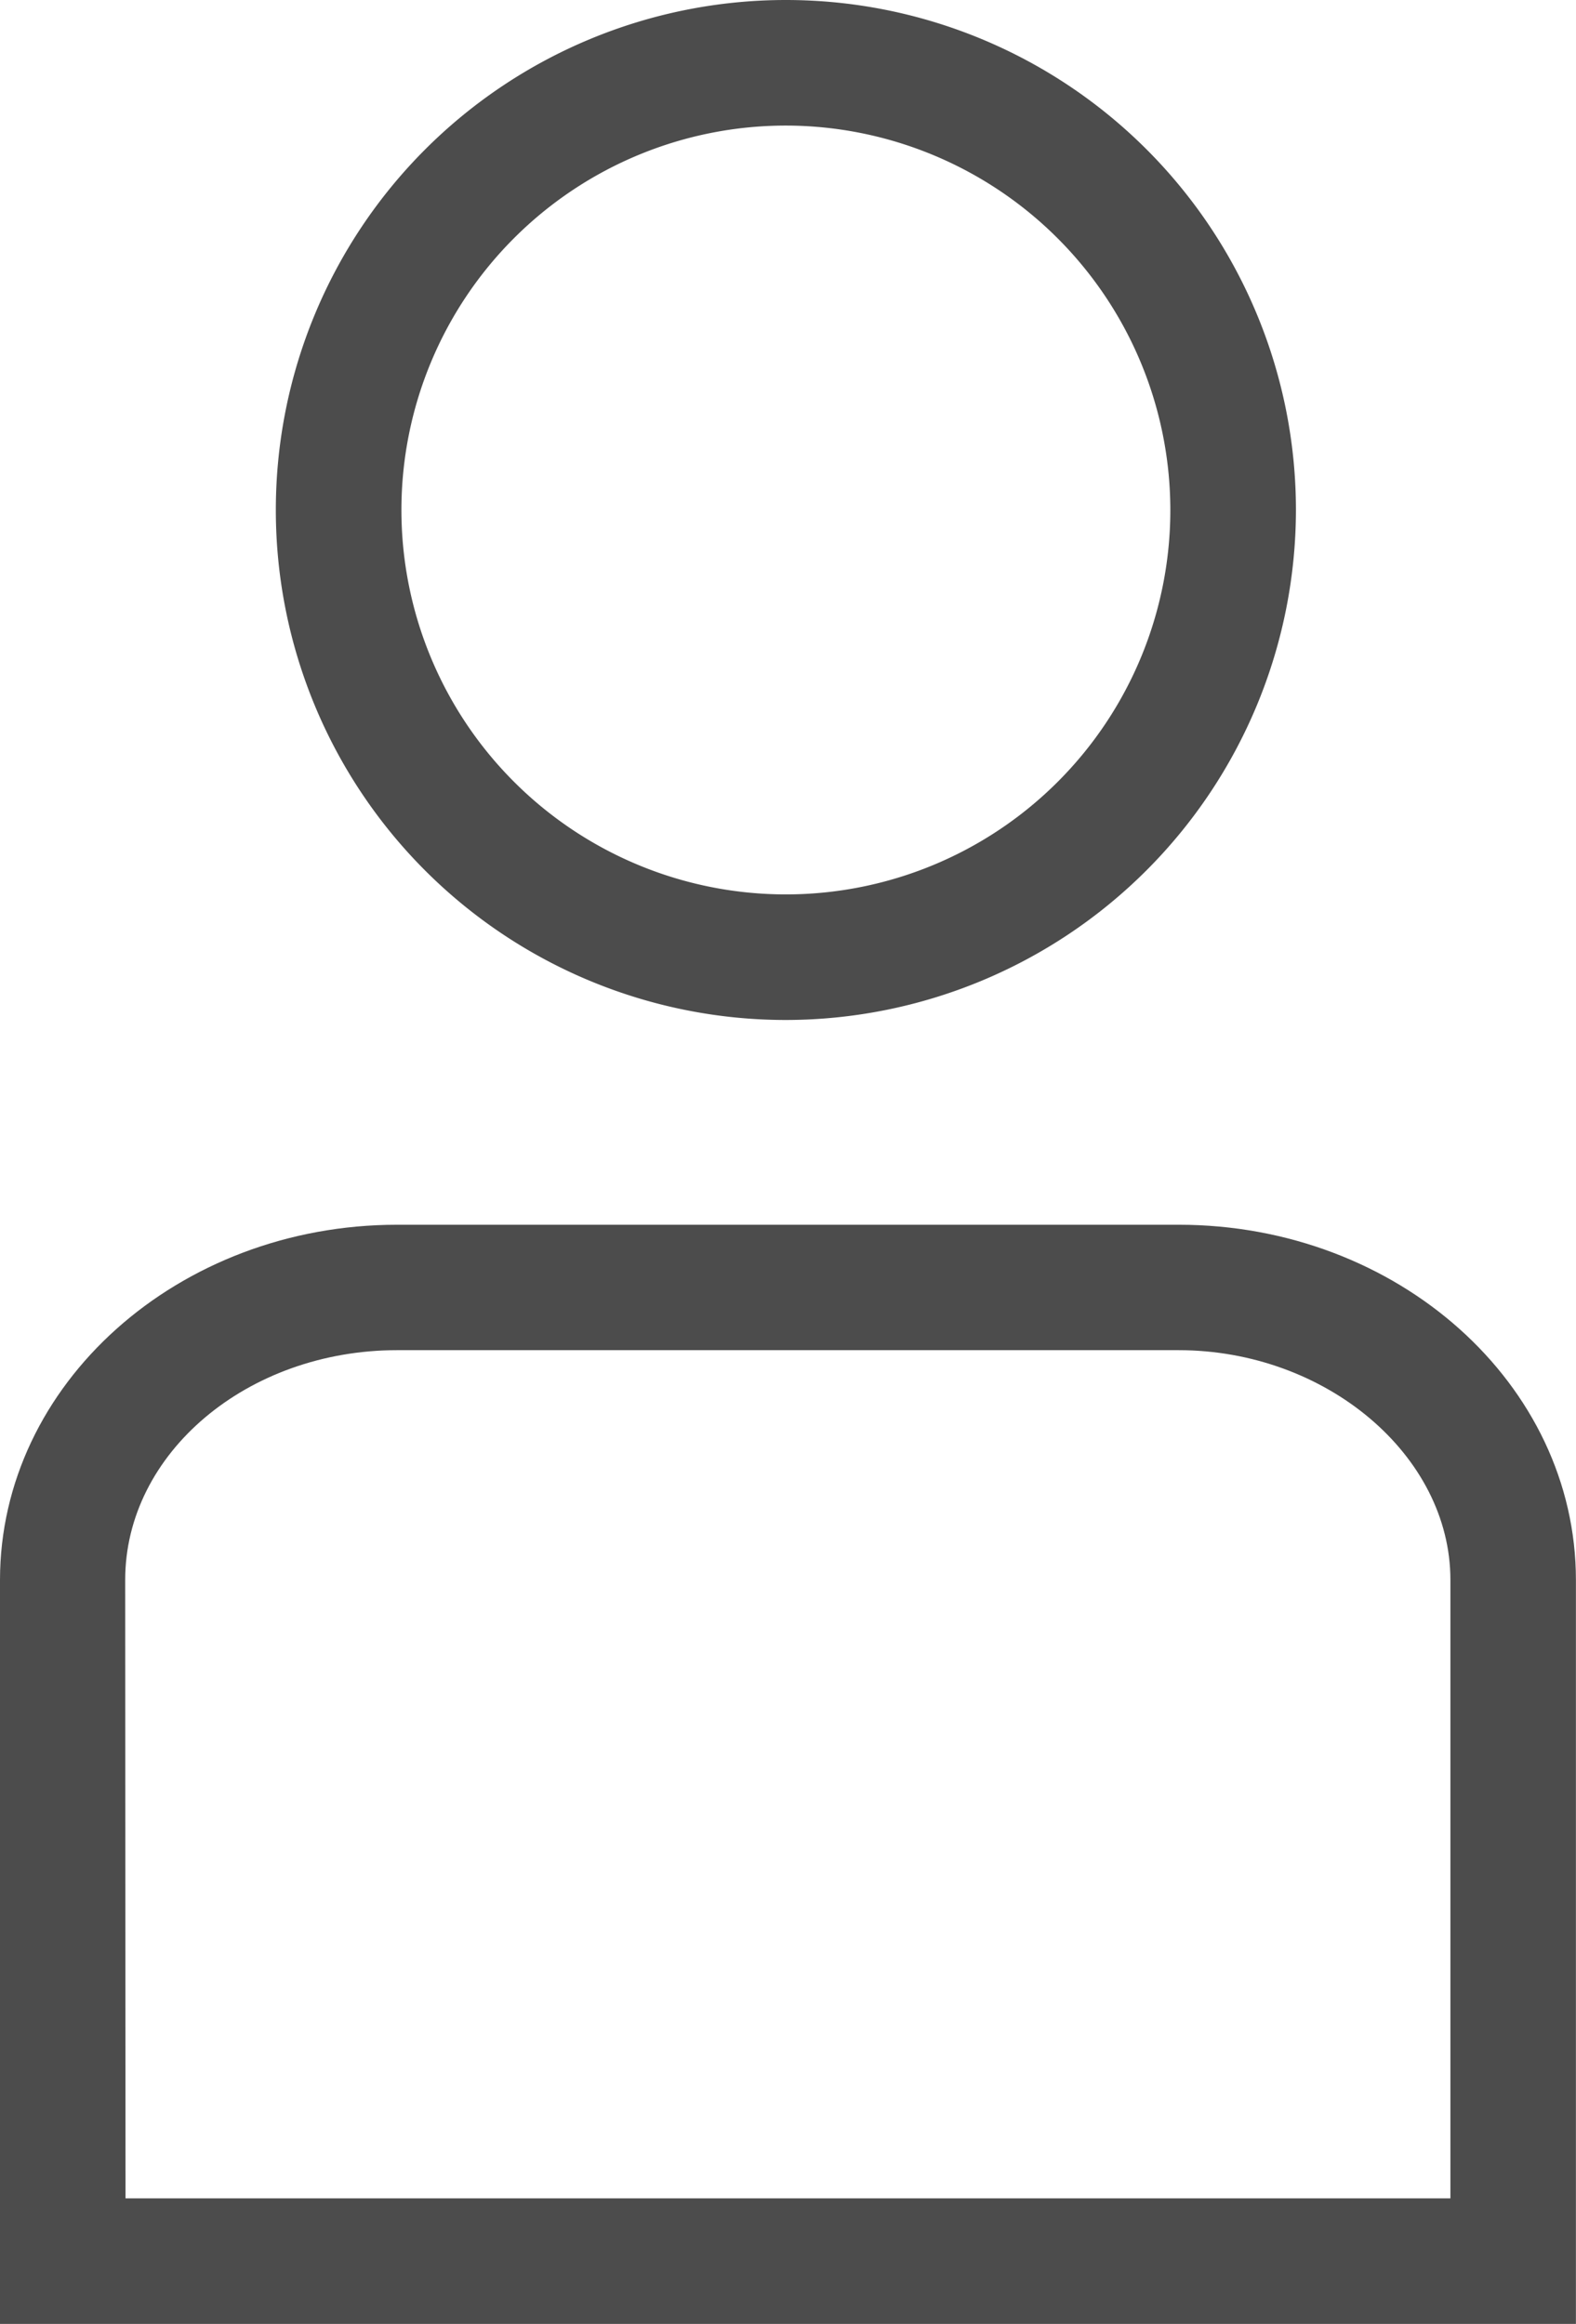
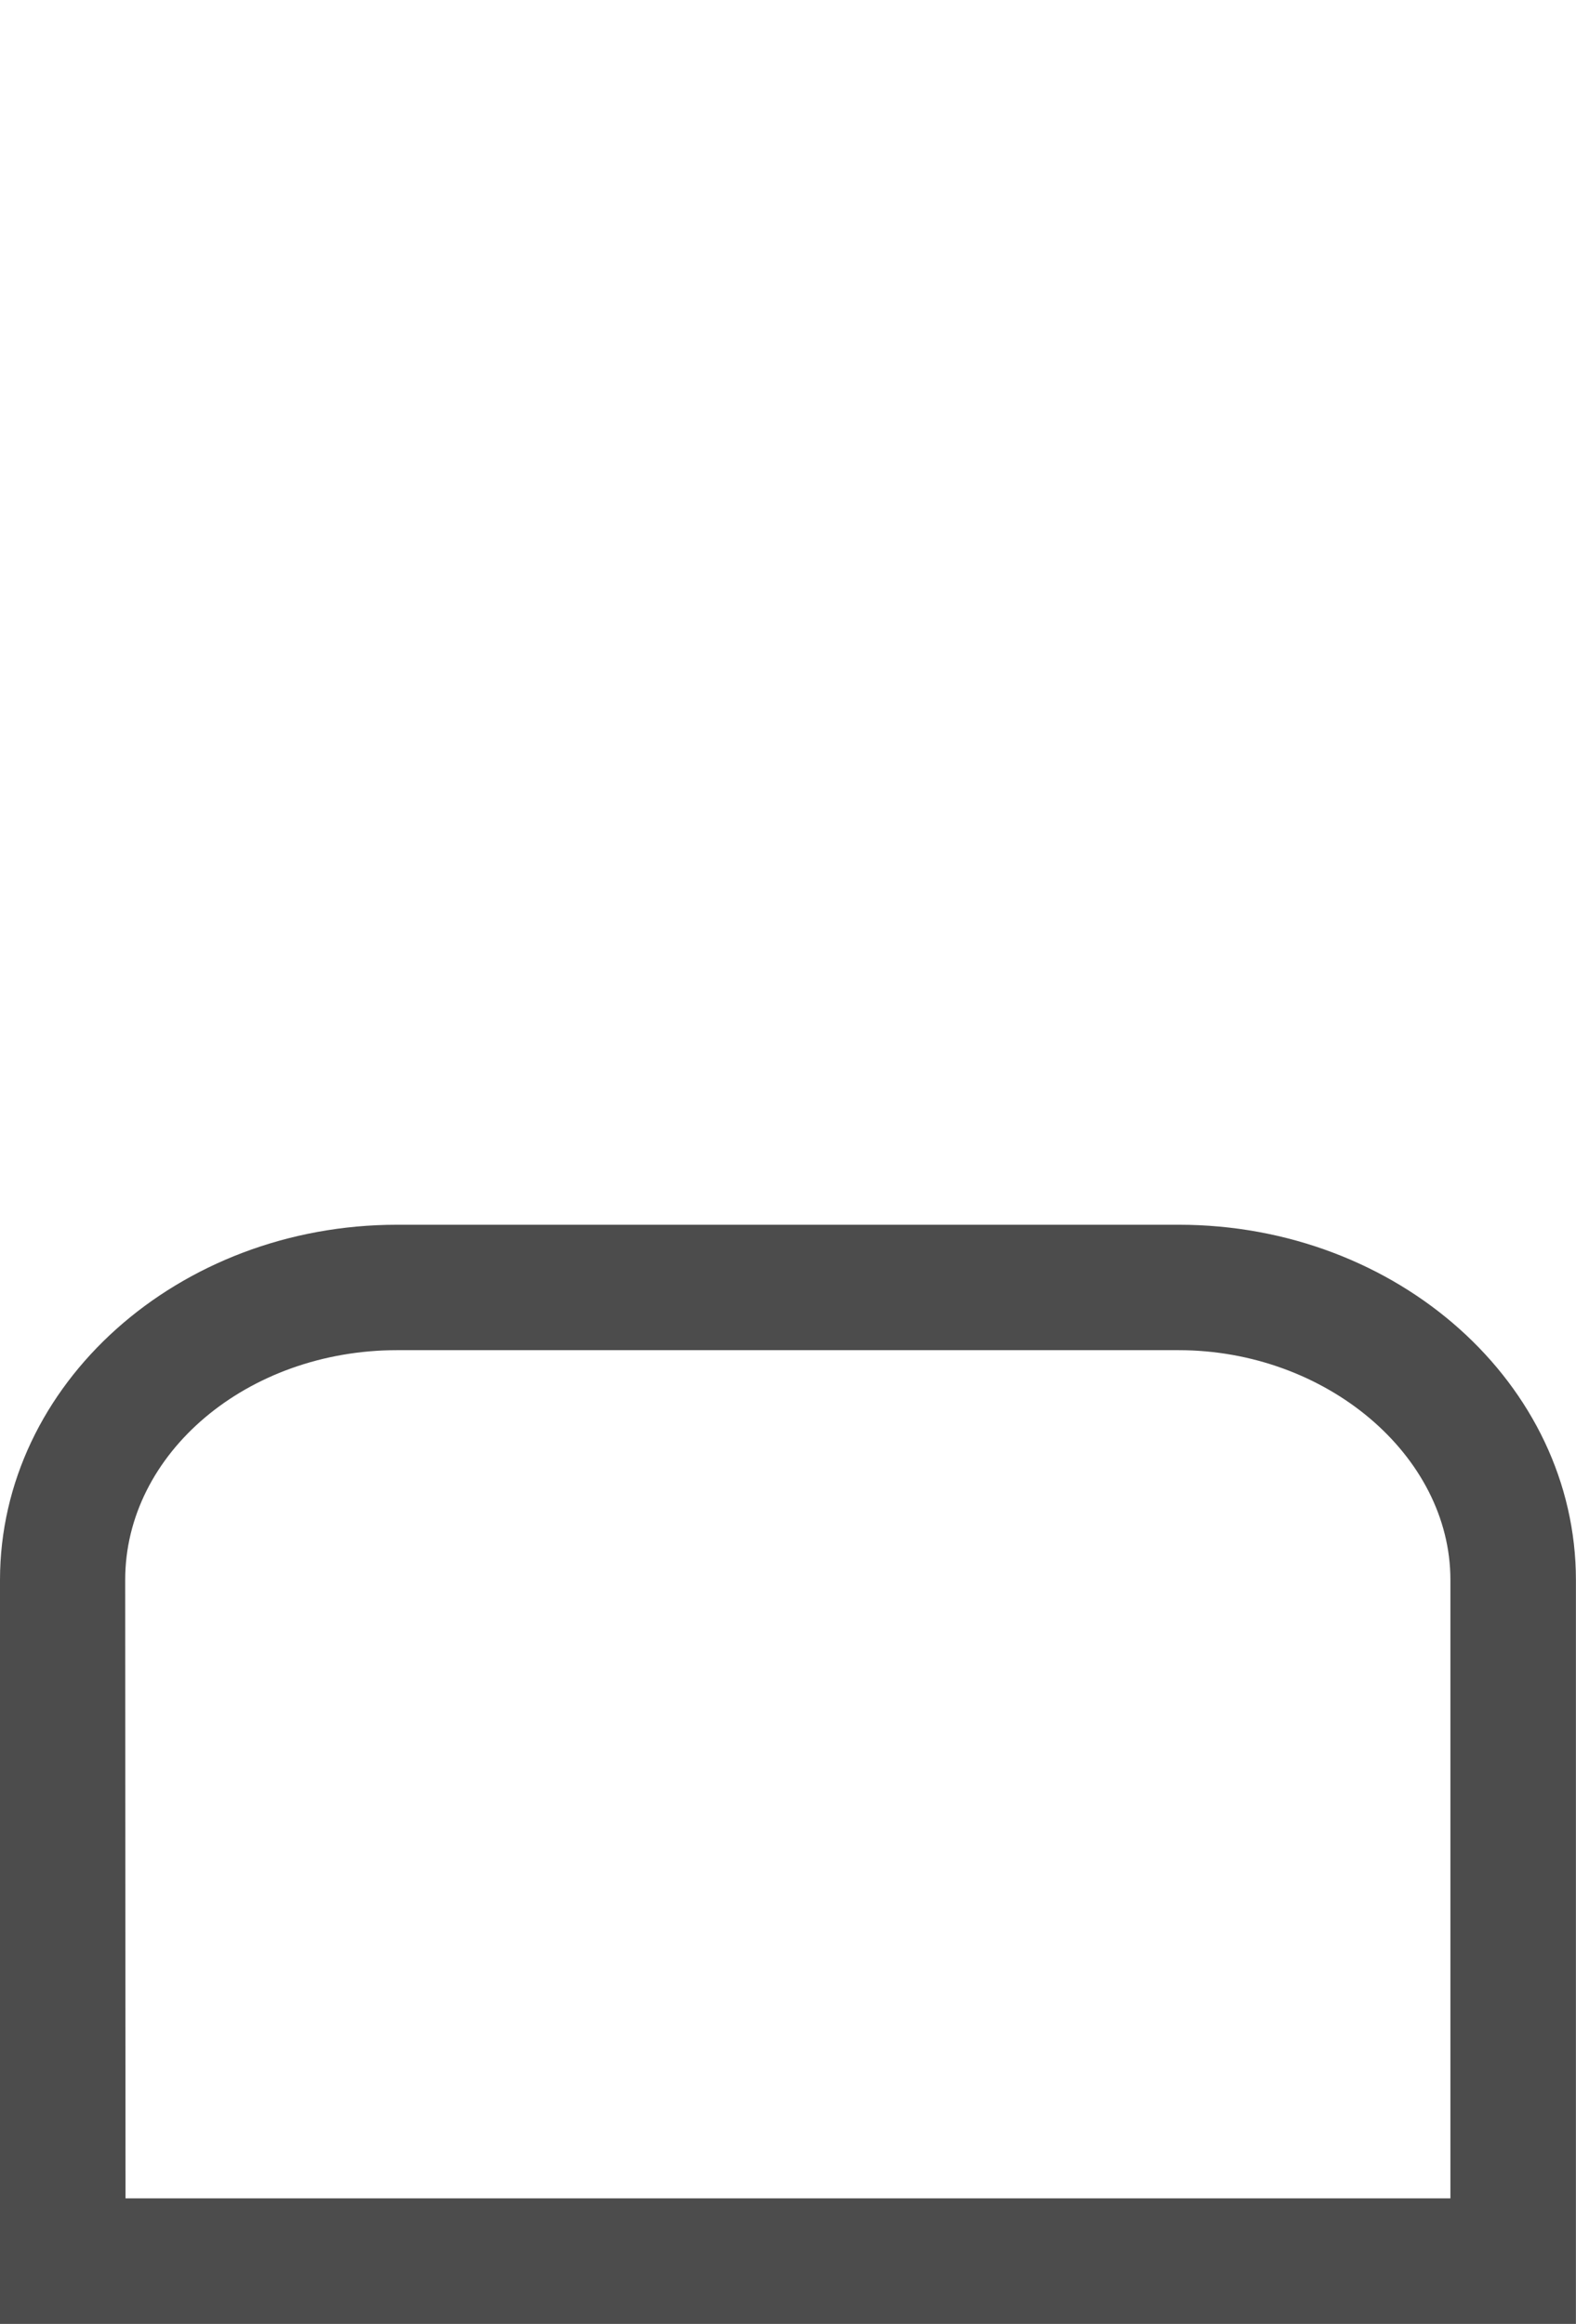
<svg xmlns="http://www.w3.org/2000/svg" id="bouton_flèche" data-name="bouton flèche" viewBox="0 0 197.01 290.54">
  <defs>
    <style>.cls-1{fill:#4c4c4c;}</style>
  </defs>
  <path class="cls-1" d="M198.82,294.51H1.82v-93c0-24.49,22.27-44.42,49.65-44.42h97.7c27.38,0,49.65,19.93,49.65,44.42ZM17.51,278.81H183.13V201.49c0-15.57-15.55-28.72-34-28.72H51.47c-18.73,0-34,12.88-34,28.72Z" transform="translate(-1.82 -3.97)" />
-   <path class="cls-1" d="M100.06,131.49a63.76,63.76,0,1,1,63.76-63.76A63.83,63.83,0,0,1,100.06,131.49Zm0-111.82a48.06,48.06,0,1,0,48.06,48.06A48.11,48.11,0,0,0,100.06,19.67Z" transform="translate(-1.82 -3.97)" />
</svg>